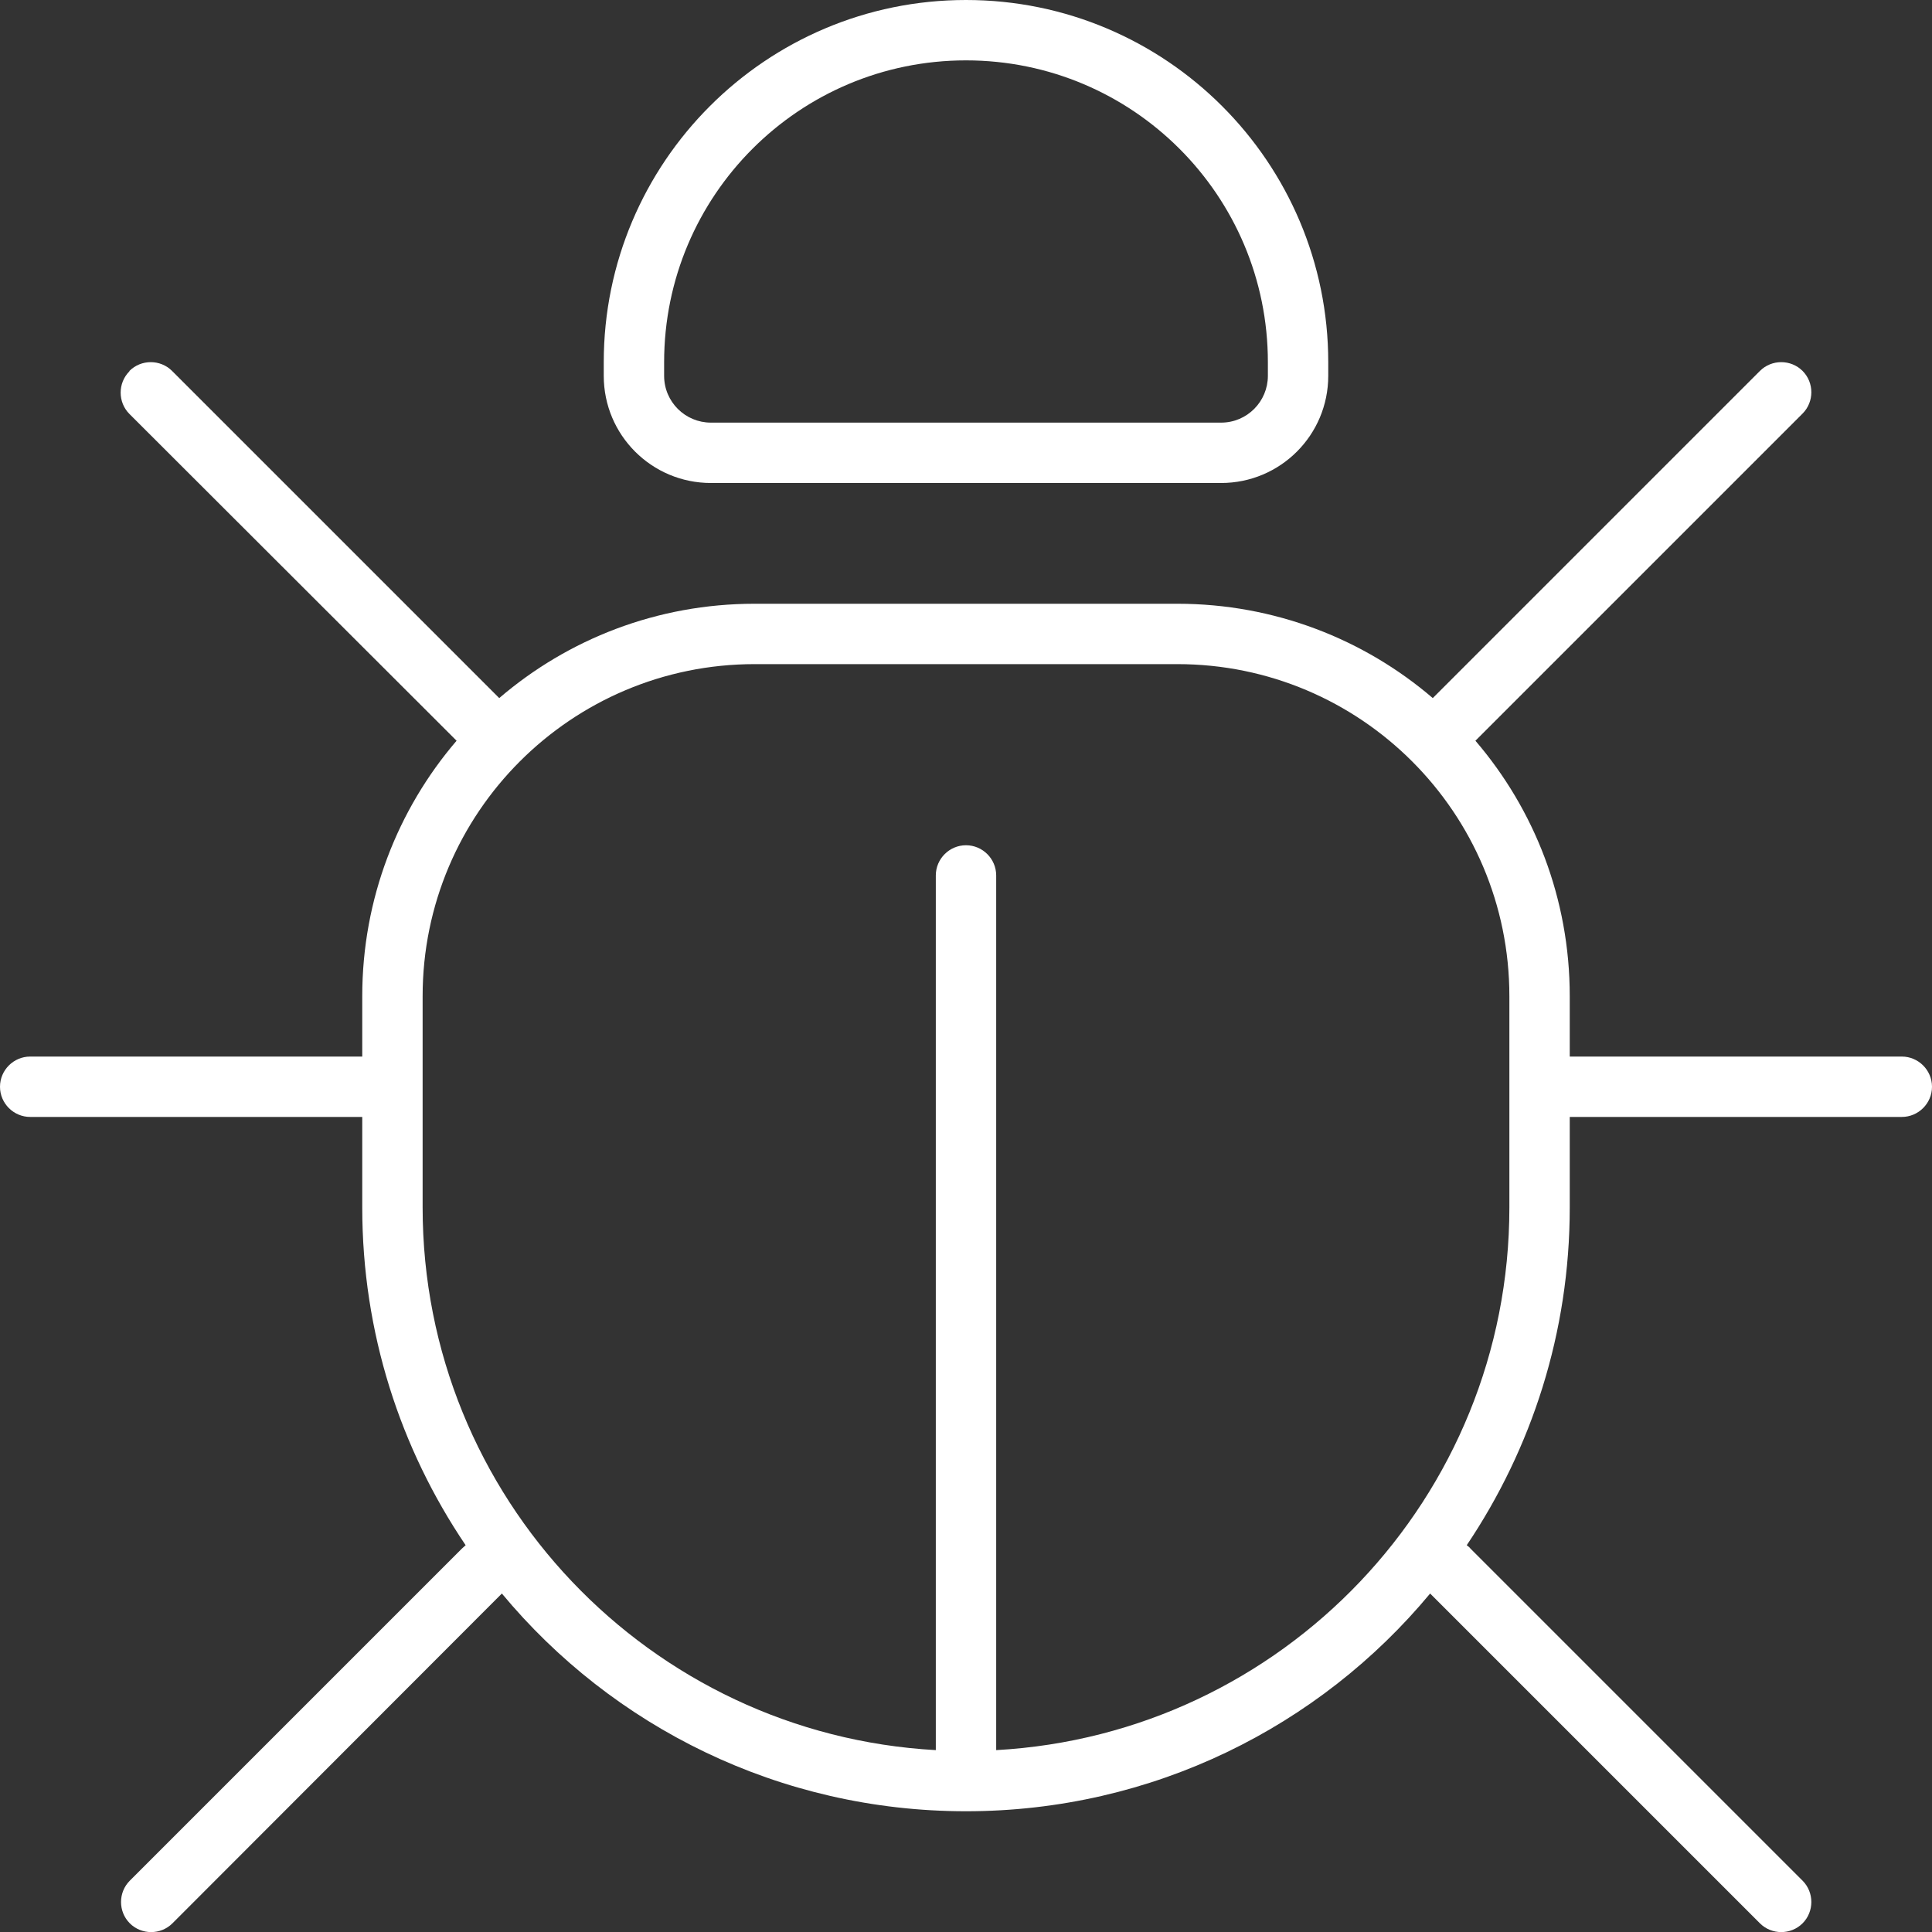
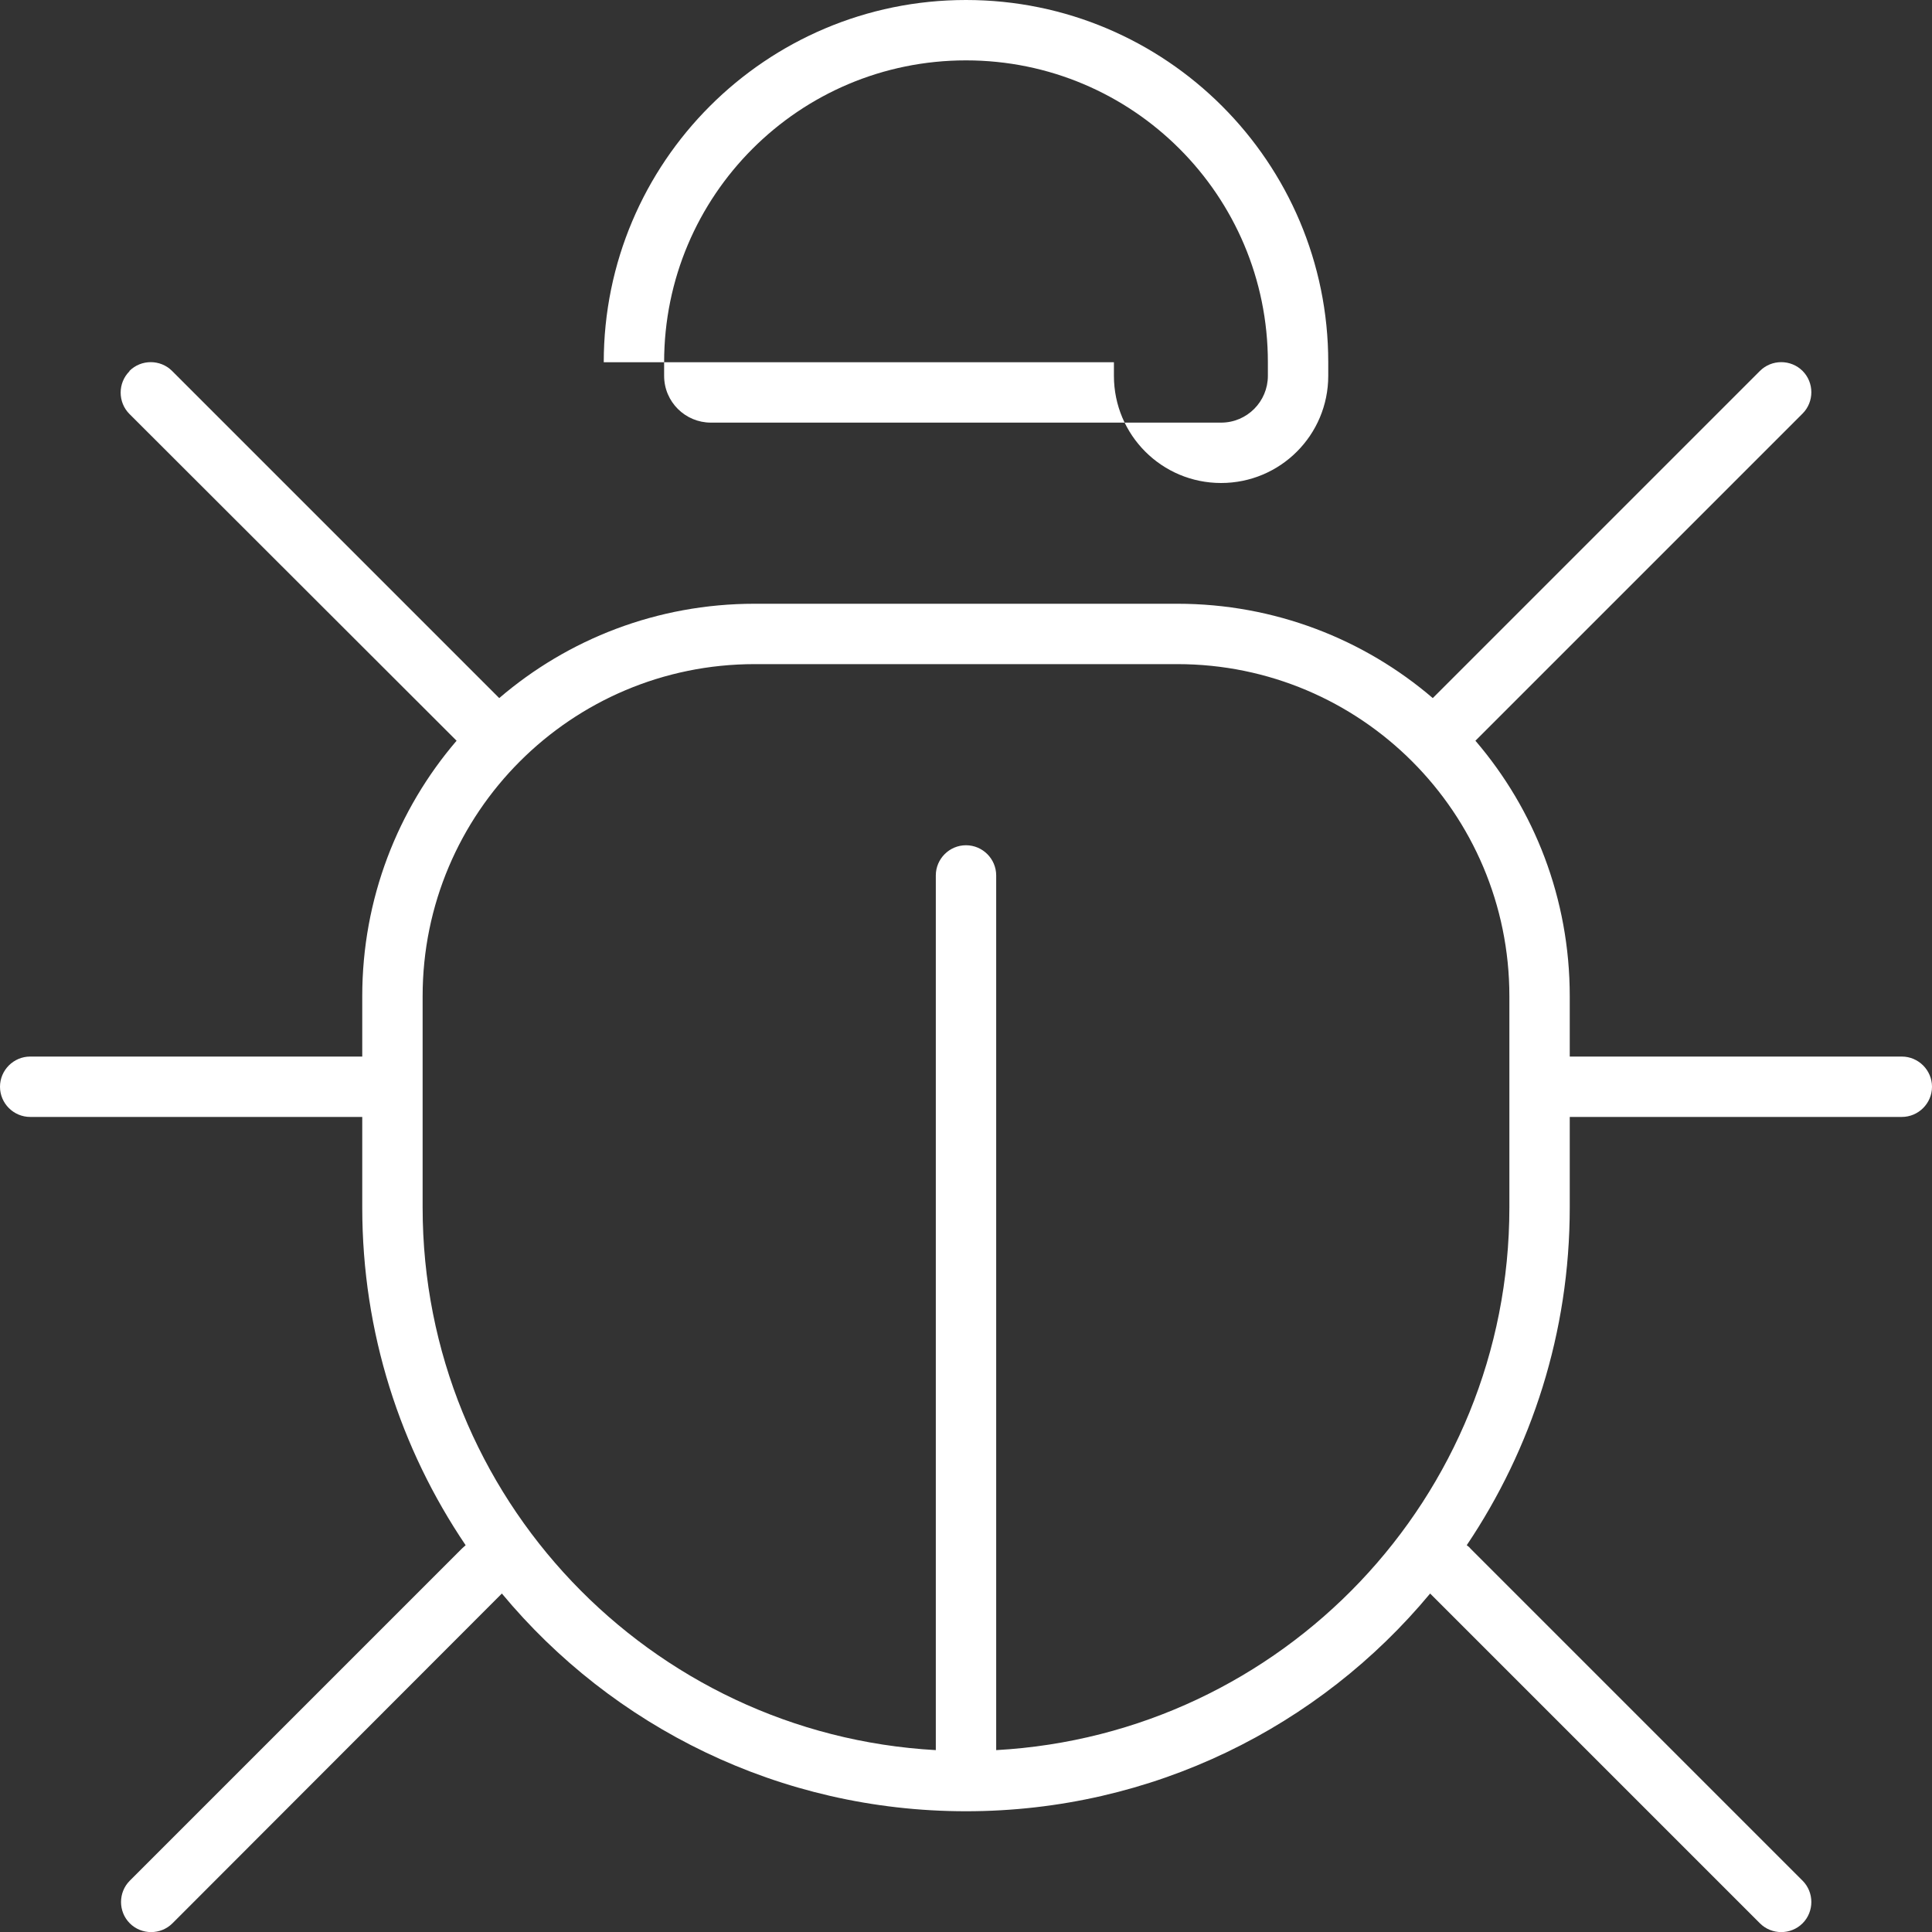
<svg xmlns="http://www.w3.org/2000/svg" width="512" height="512" fill="#fff">
  <rect width="100%" height="100%" fill="#333333" stroke="none" />
-   <path d="M336 96c0-44.2-35.8-80-80-80s-80 35.8-80 80v3.6c0 6.9 5.6 12.4 12.4 12.4h135.2c6.9 0 12.4-5.6 12.4-12.4V96Zm-176 0c0-53 43-96 96-96s96 43 96 96v3.6c0 15.7-12.7 28.4-28.4 28.4H188.4c-15.7 0-28.4-12.7-28.4-28.4V96ZM34.3 98.3c3.1-3.1 8.2-3.1 11.3 0l86.7 86.7c18.2-15.6 41.8-25 67.7-25h112c25.8 0 49.5 9.4 67.7 25l86.7-86.7c3.1-3.1 8.2-3.1 11.3 0 3.1 3.1 3.1 8.2 0 11.3L391 196.3c15.6 18.2 25 41.8 25 67.7v16h88c4.4 0 8 3.6 8 8s-3.6 8-8 8h-88v24c0 33.2-10.1 63.9-27.3 89.5.4.3.7.5 1 .9l88 88c3.1 3.1 3.1 8.2 0 11.3-3.1 3.1-8.2 3.1-11.3 0L379 422.3c-29.3 35.3-73.6 57.7-123 57.7-49.4 0-93.7-22.4-123-57.7l-87.3 87.4c-3.1 3.1-8.2 3.1-11.3 0-3.1-3.1-3.1-8.2 0-11.3l88-88c.3-.3.7-.6 1-.9C106.1 383.9 96 353.2 96 320v-24H8c-4.4 0-8-3.6-8-8s3.6-8 8-8h88v-16c0-25.8 9.4-49.5 25-67.7l-86.7-86.6c-3.1-3.1-3.1-8.2 0-11.3v-.1ZM264 232v231.8c75.8-4.2 136-66.9 136-143.8v-56c0-48.6-39.4-88-88-88H200c-48.6 0-88 39.4-88 88v56c0 76.8 60.2 139.6 136 143.8V232c0-4.4 3.6-8 8-8s8 3.6 8 8Z" />
+   <path d="M336 96c0-44.2-35.8-80-80-80s-80 35.8-80 80v3.6c0 6.9 5.6 12.4 12.4 12.4h135.2c6.9 0 12.4-5.6 12.4-12.4V96Zm-176 0c0-53 43-96 96-96s96 43 96 96v3.6c0 15.7-12.7 28.4-28.4 28.4c-15.7 0-28.4-12.7-28.4-28.4V96ZM34.3 98.3c3.1-3.1 8.2-3.1 11.3 0l86.7 86.7c18.2-15.6 41.8-25 67.7-25h112c25.8 0 49.5 9.4 67.7 25l86.7-86.7c3.1-3.1 8.2-3.1 11.3 0 3.1 3.1 3.1 8.2 0 11.3L391 196.3c15.6 18.2 25 41.8 25 67.7v16h88c4.4 0 8 3.6 8 8s-3.6 8-8 8h-88v24c0 33.2-10.1 63.9-27.3 89.5.4.3.7.5 1 .9l88 88c3.1 3.1 3.1 8.2 0 11.3-3.1 3.1-8.2 3.1-11.3 0L379 422.3c-29.3 35.3-73.6 57.7-123 57.7-49.4 0-93.7-22.4-123-57.7l-87.3 87.4c-3.1 3.1-8.2 3.1-11.3 0-3.1-3.1-3.1-8.2 0-11.3l88-88c.3-.3.7-.6 1-.9C106.1 383.9 96 353.2 96 320v-24H8c-4.4 0-8-3.6-8-8s3.6-8 8-8h88v-16c0-25.8 9.4-49.5 25-67.7l-86.7-86.6c-3.1-3.1-3.1-8.2 0-11.3v-.1ZM264 232v231.8c75.8-4.2 136-66.9 136-143.8v-56c0-48.6-39.4-88-88-88H200c-48.6 0-88 39.4-88 88v56c0 76.8 60.2 139.6 136 143.8V232c0-4.4 3.6-8 8-8s8 3.6 8 8Z" />
</svg>